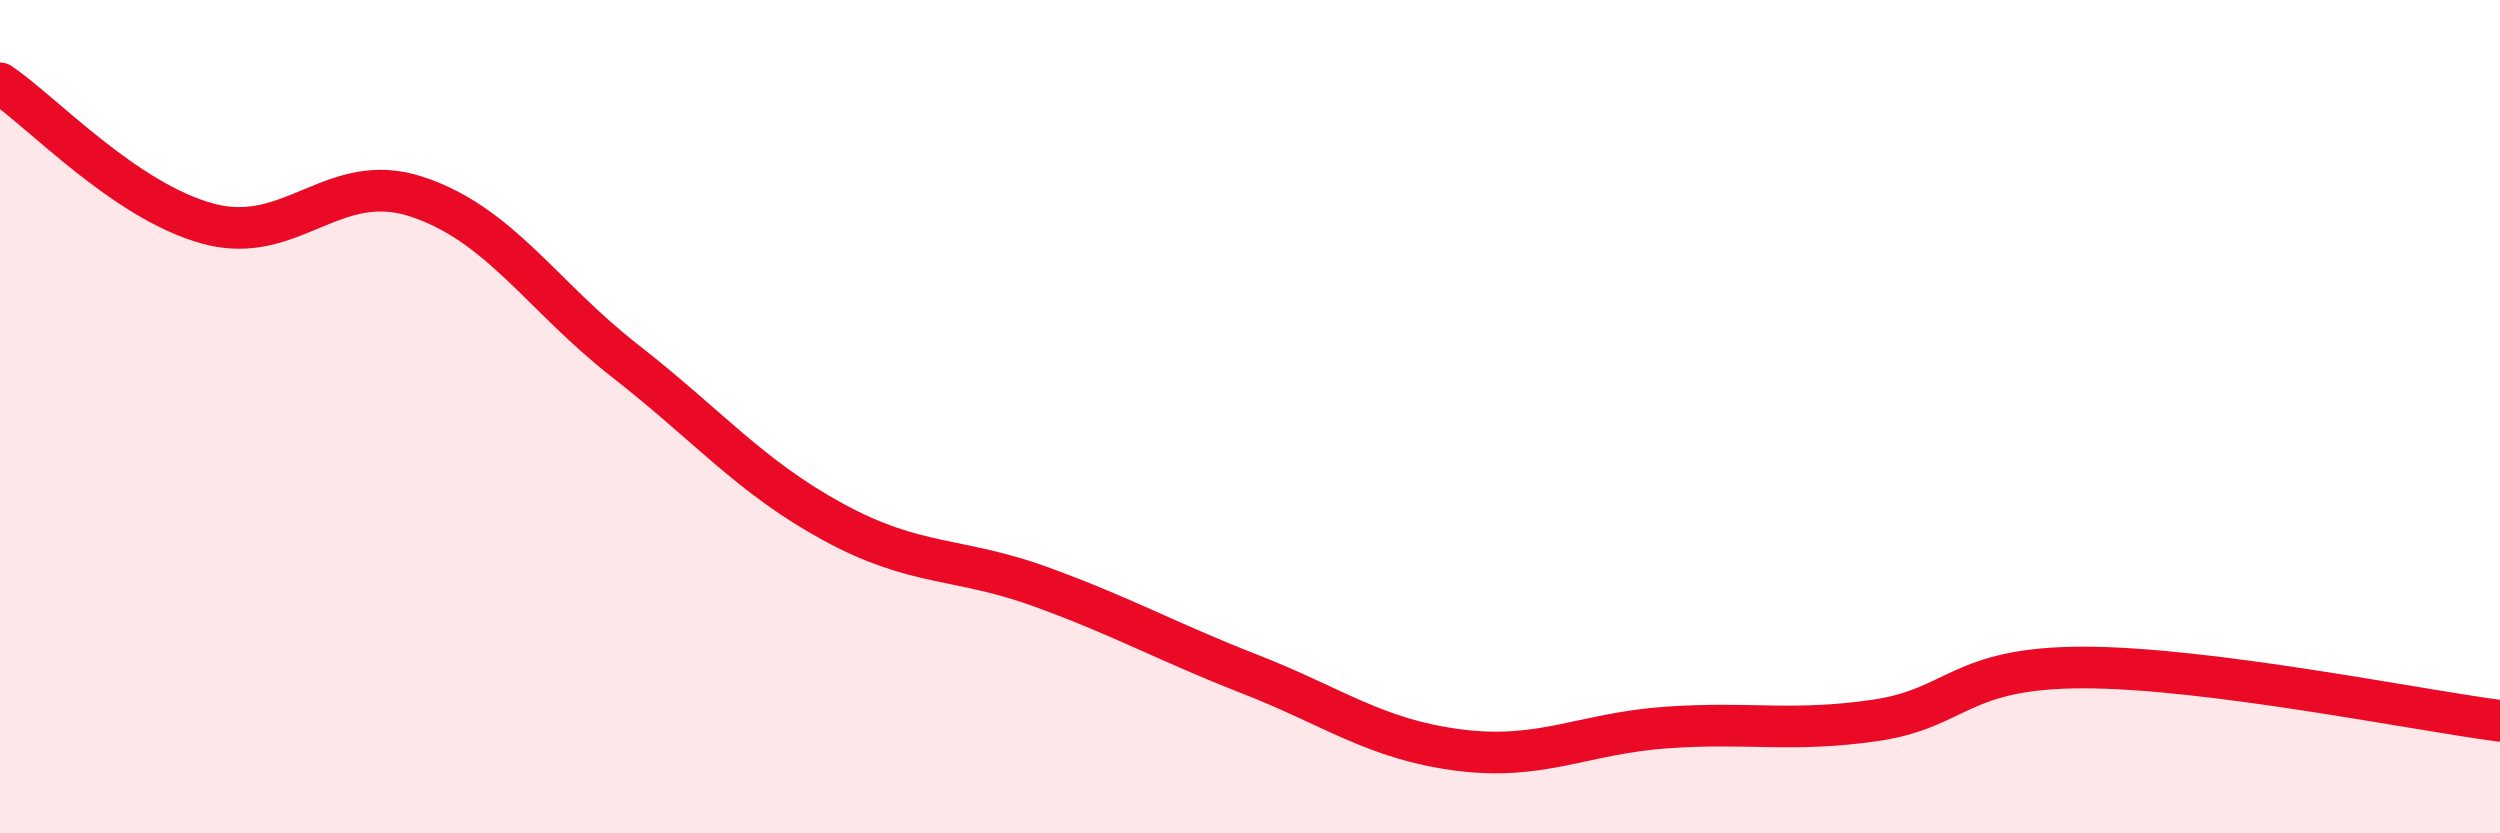
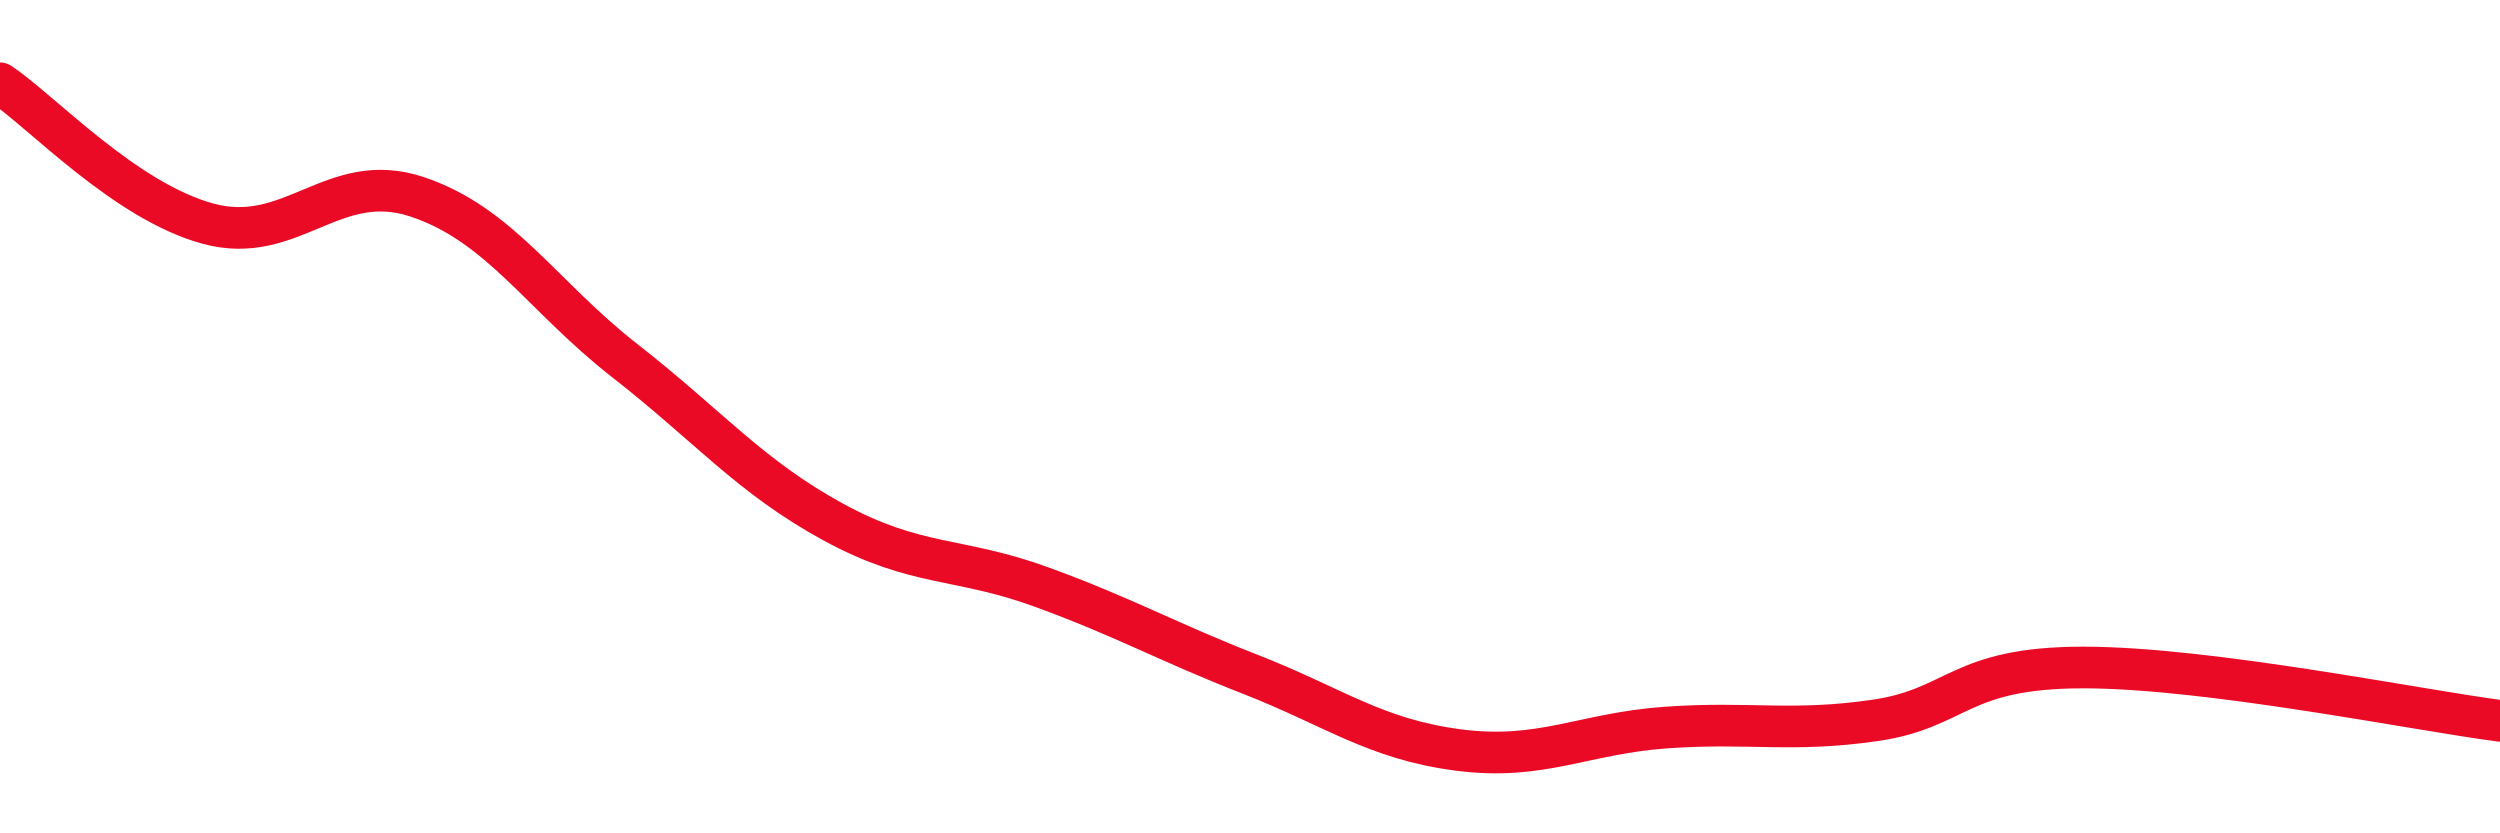
<svg xmlns="http://www.w3.org/2000/svg" width="60" height="20" viewBox="0 0 60 20">
-   <path d="M 0,2 C 1,2.67 3,4.83 5,5.37 C 7,5.91 8,4.06 10,4.72 C 12,5.38 13,7.1 15,8.66 C 17,10.22 18,11.44 20,12.53 C 22,13.62 23,13.36 25,14.09 C 27,14.82 28,15.4 30,16.18 C 32,16.96 33,17.74 35,18 C 37,18.26 38,17.6 40,17.46 C 42,17.32 43,17.58 45,17.29 C 47,17 47,16.02 50,16.02 C 53,16.02 58,17.04 60,17.3L60 20L0 20Z" fill="#EB0A25" opacity="0.1" stroke-linecap="round" stroke-linejoin="round" />
  <path d="M 0,2 C 1,2.67 3,4.83 5,5.37 C 7,5.91 8,4.06 10,4.72 C 12,5.38 13,7.1 15,8.66 C 17,10.22 18,11.44 20,12.53 C 22,13.62 23,13.36 25,14.09 C 27,14.82 28,15.4 30,16.18 C 32,16.96 33,17.74 35,18 C 37,18.26 38,17.6 40,17.46 C 42,17.32 43,17.58 45,17.29 C 47,17 47,16.02 50,16.02 C 53,16.02 58,17.04 60,17.3" stroke="#EB0A25" stroke-width="1" fill="none" stroke-linecap="round" stroke-linejoin="round" />
</svg>